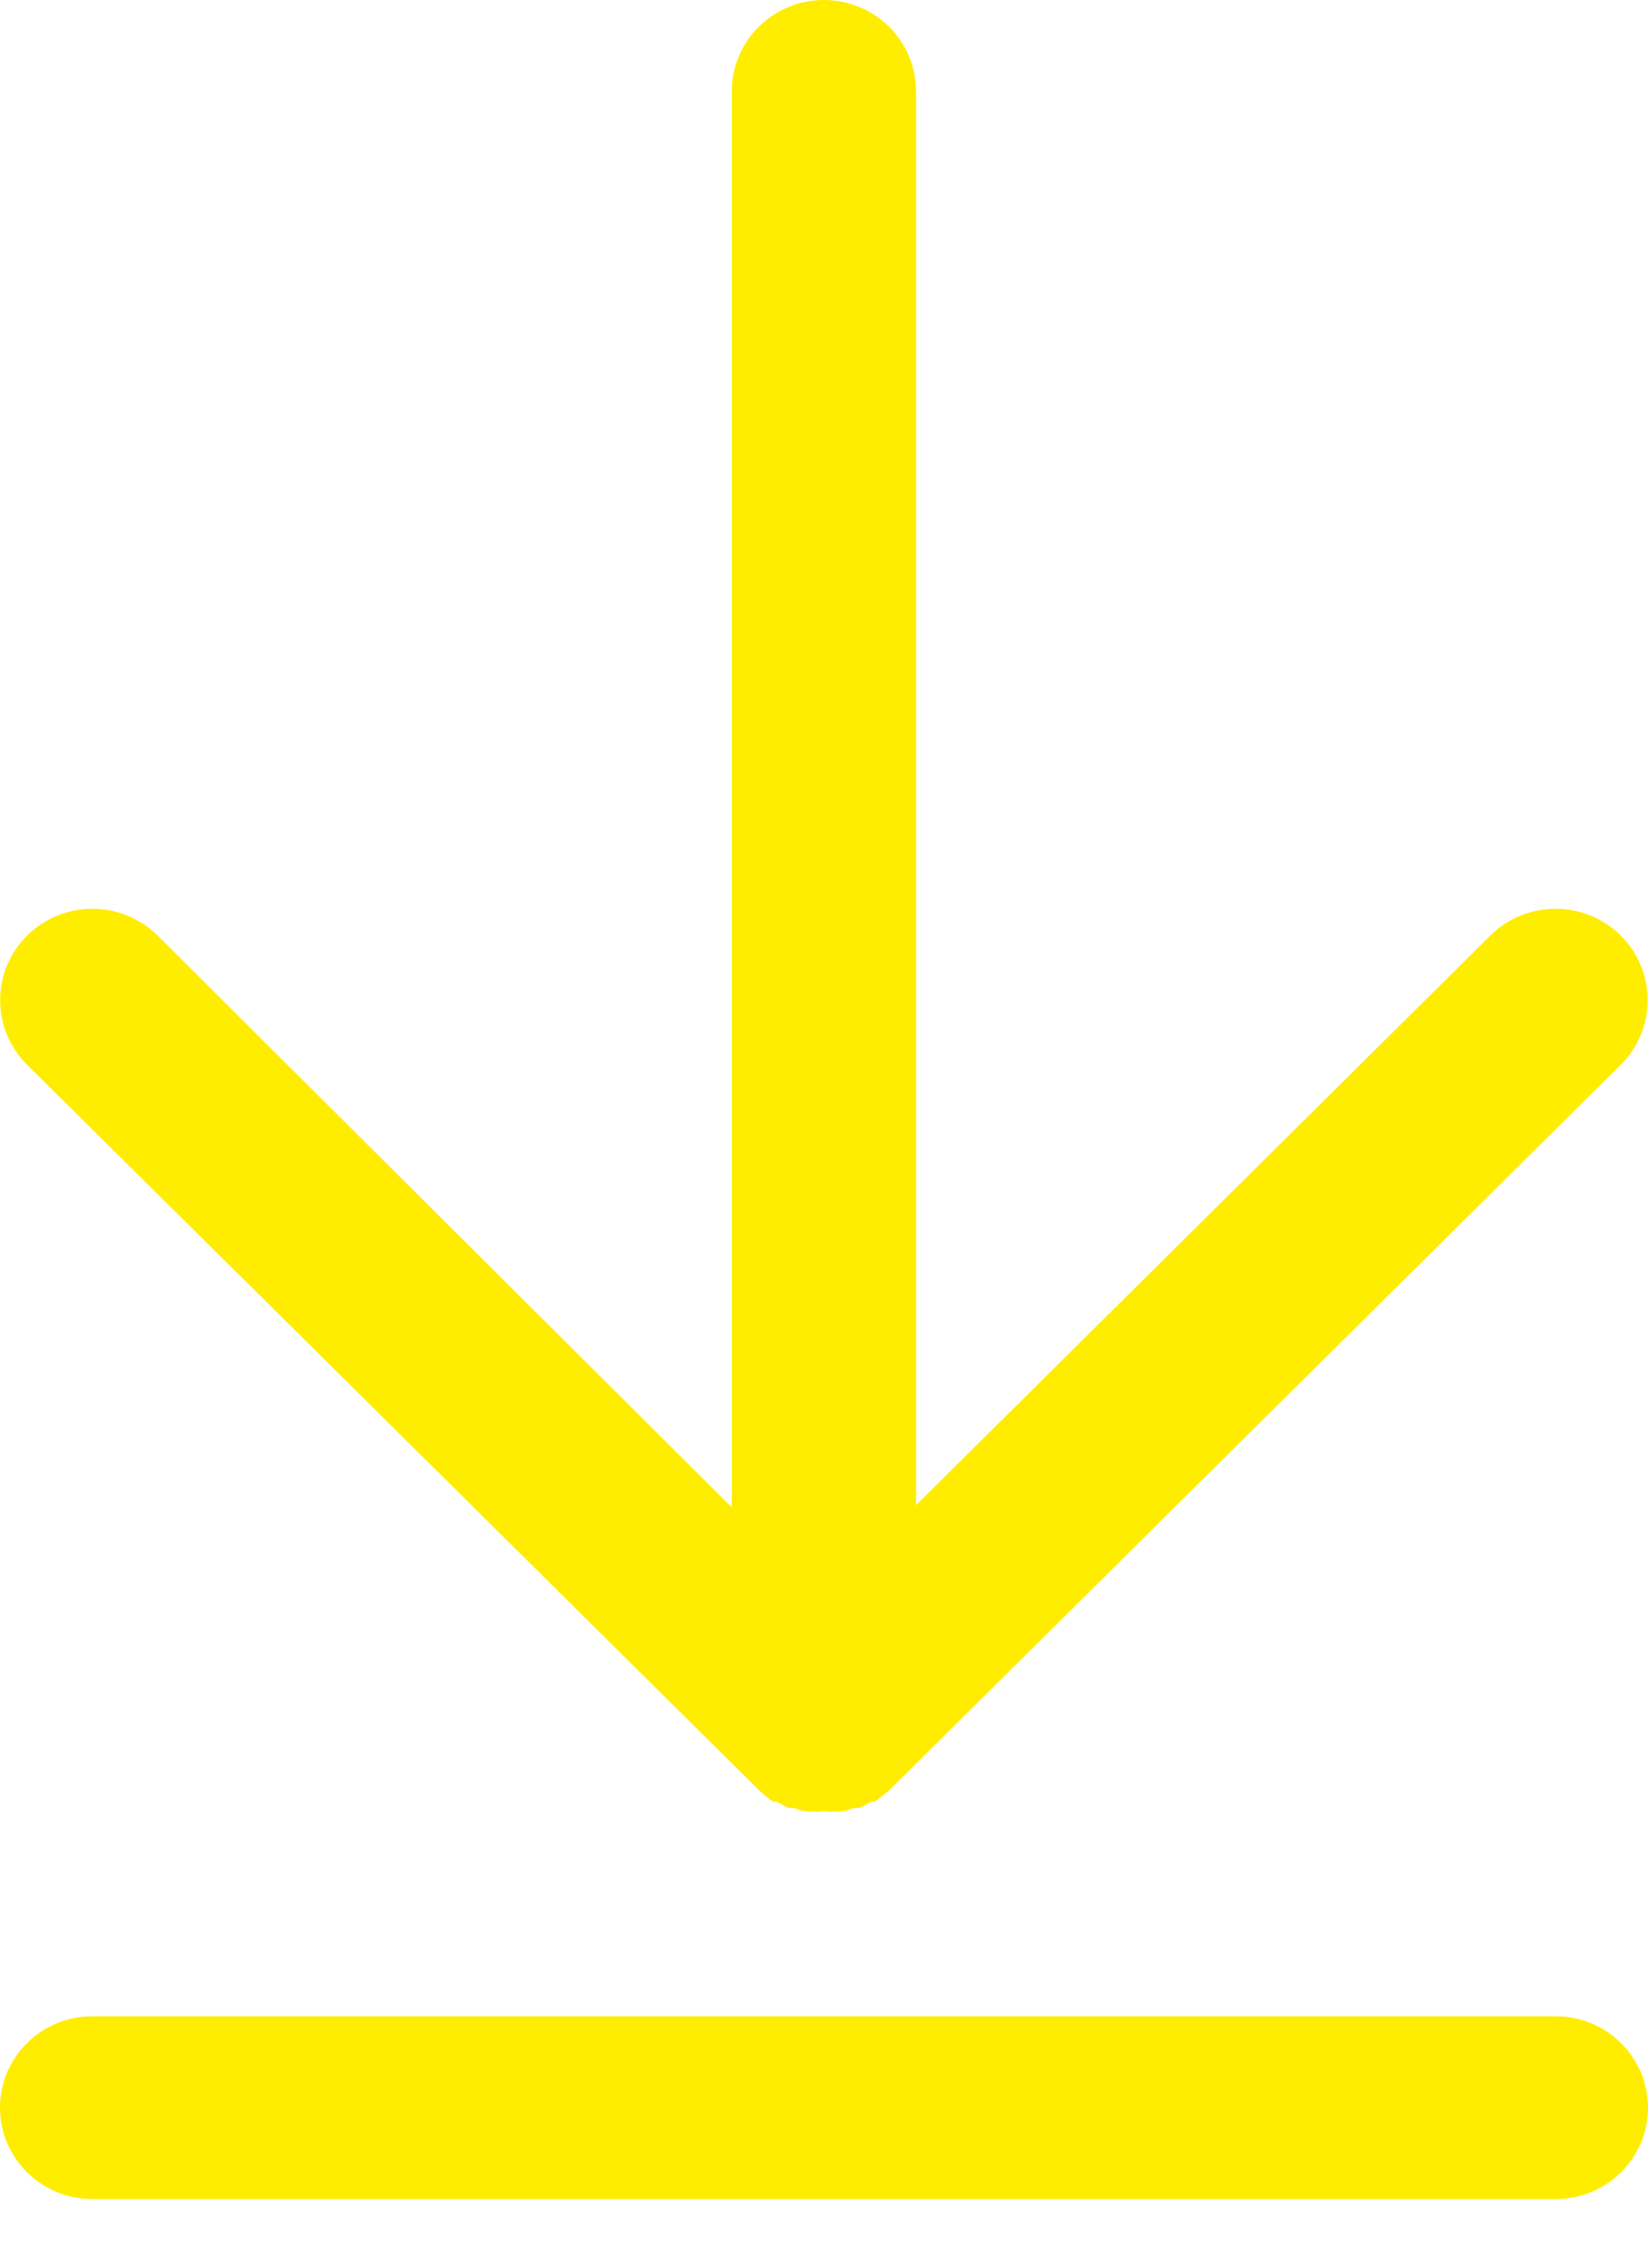
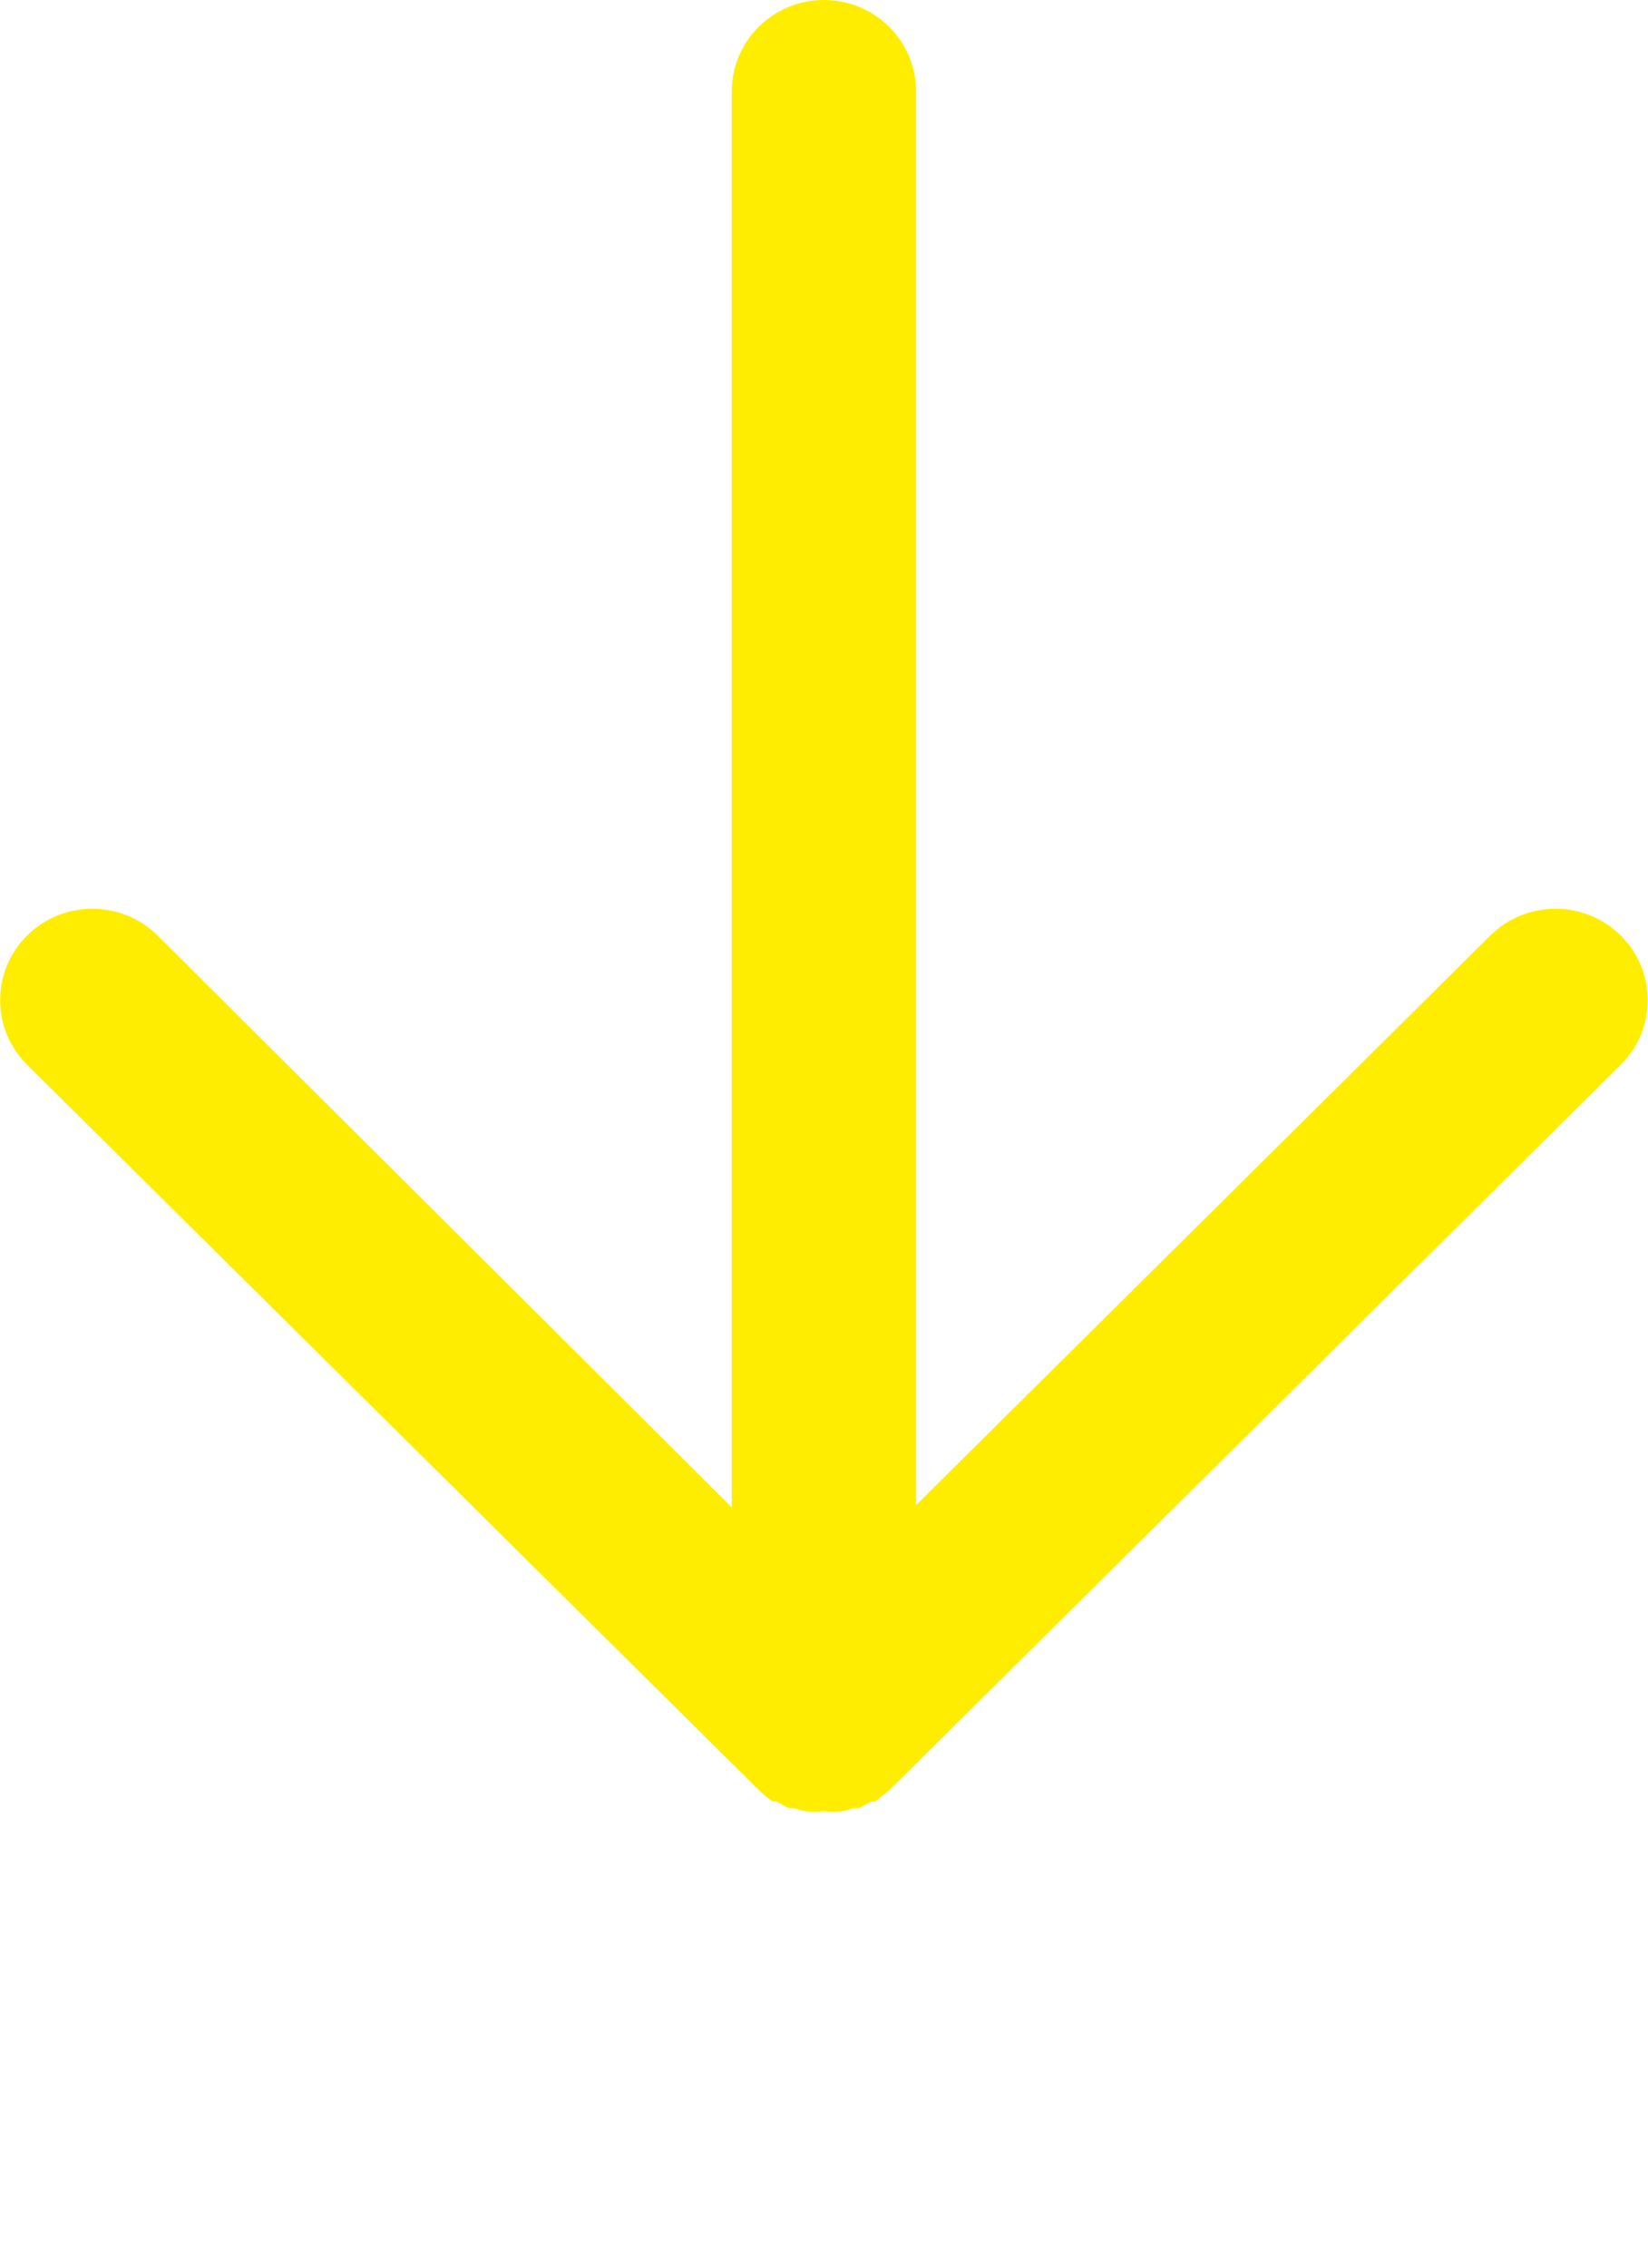
<svg xmlns="http://www.w3.org/2000/svg" width="24" height="33" viewBox="0 0 24 33" fill="none">
  <path d="M11.999 0C11.258 0 10.657 0.596 10.657 1.33V21.936L2.295 13.614C1.77 13.095 0.92 13.095 0.395 13.614C-0.129 14.134 -0.129 14.976 0.395 15.495L11.053 26.051C11.115 26.112 11.183 26.167 11.254 26.217H11.308L11.483 26.311H11.563H11.563C11.619 26.333 11.678 26.349 11.738 26.357C11.825 26.367 11.912 26.367 11.999 26.357C12.089 26.367 12.178 26.367 12.267 26.357C12.325 26.348 12.381 26.332 12.435 26.311H12.516L12.691 26.217H12.745L12.952 26.051L23.603 15.495C24.127 14.976 24.127 14.134 23.603 13.614C23.079 13.095 22.228 13.095 21.704 13.614L13.341 21.903V1.329C13.341 0.977 13.2 0.639 12.948 0.389C12.697 0.14 12.355 0 11.999 0L11.999 0Z" fill="#FFED00" />
-   <path d="M1.342 32.001H22.658C23.399 32.001 24 31.406 24 30.672C24 29.937 23.399 29.342 22.658 29.342H1.342C0.601 29.342 0 29.937 0 30.672C0 31.406 0.601 32.001 1.342 32.001Z" fill="#FFED00" />
</svg>